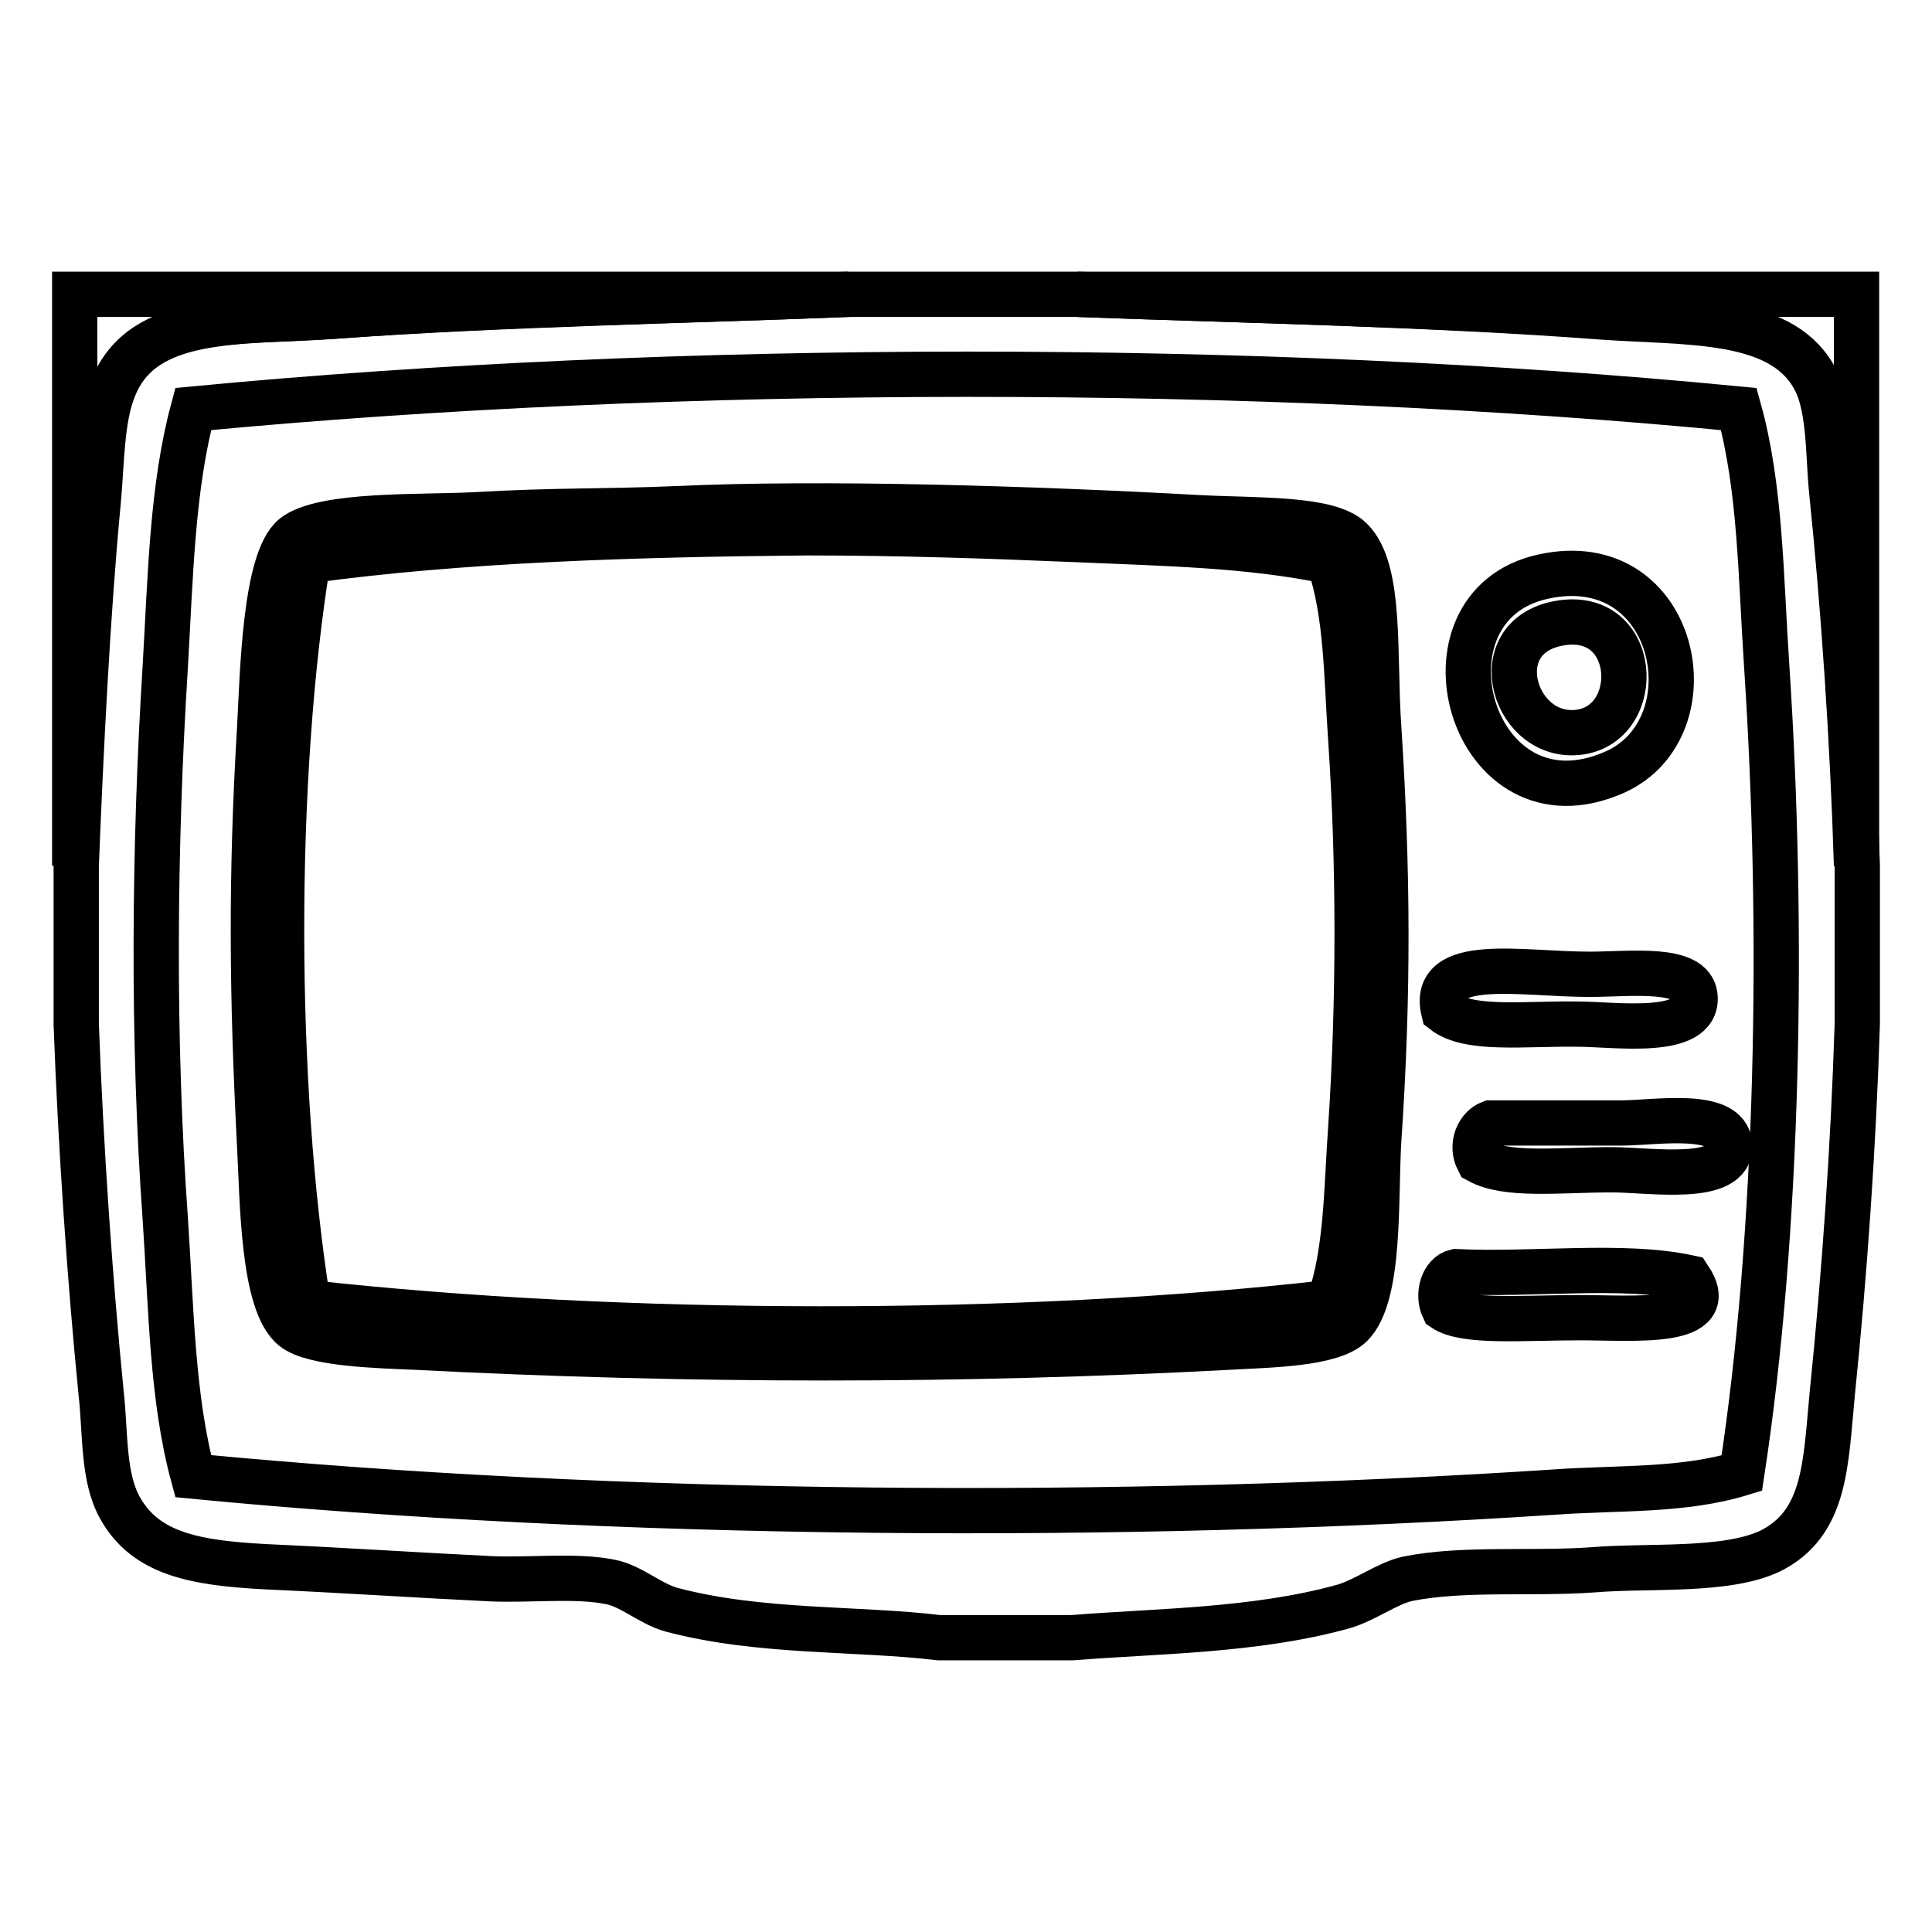
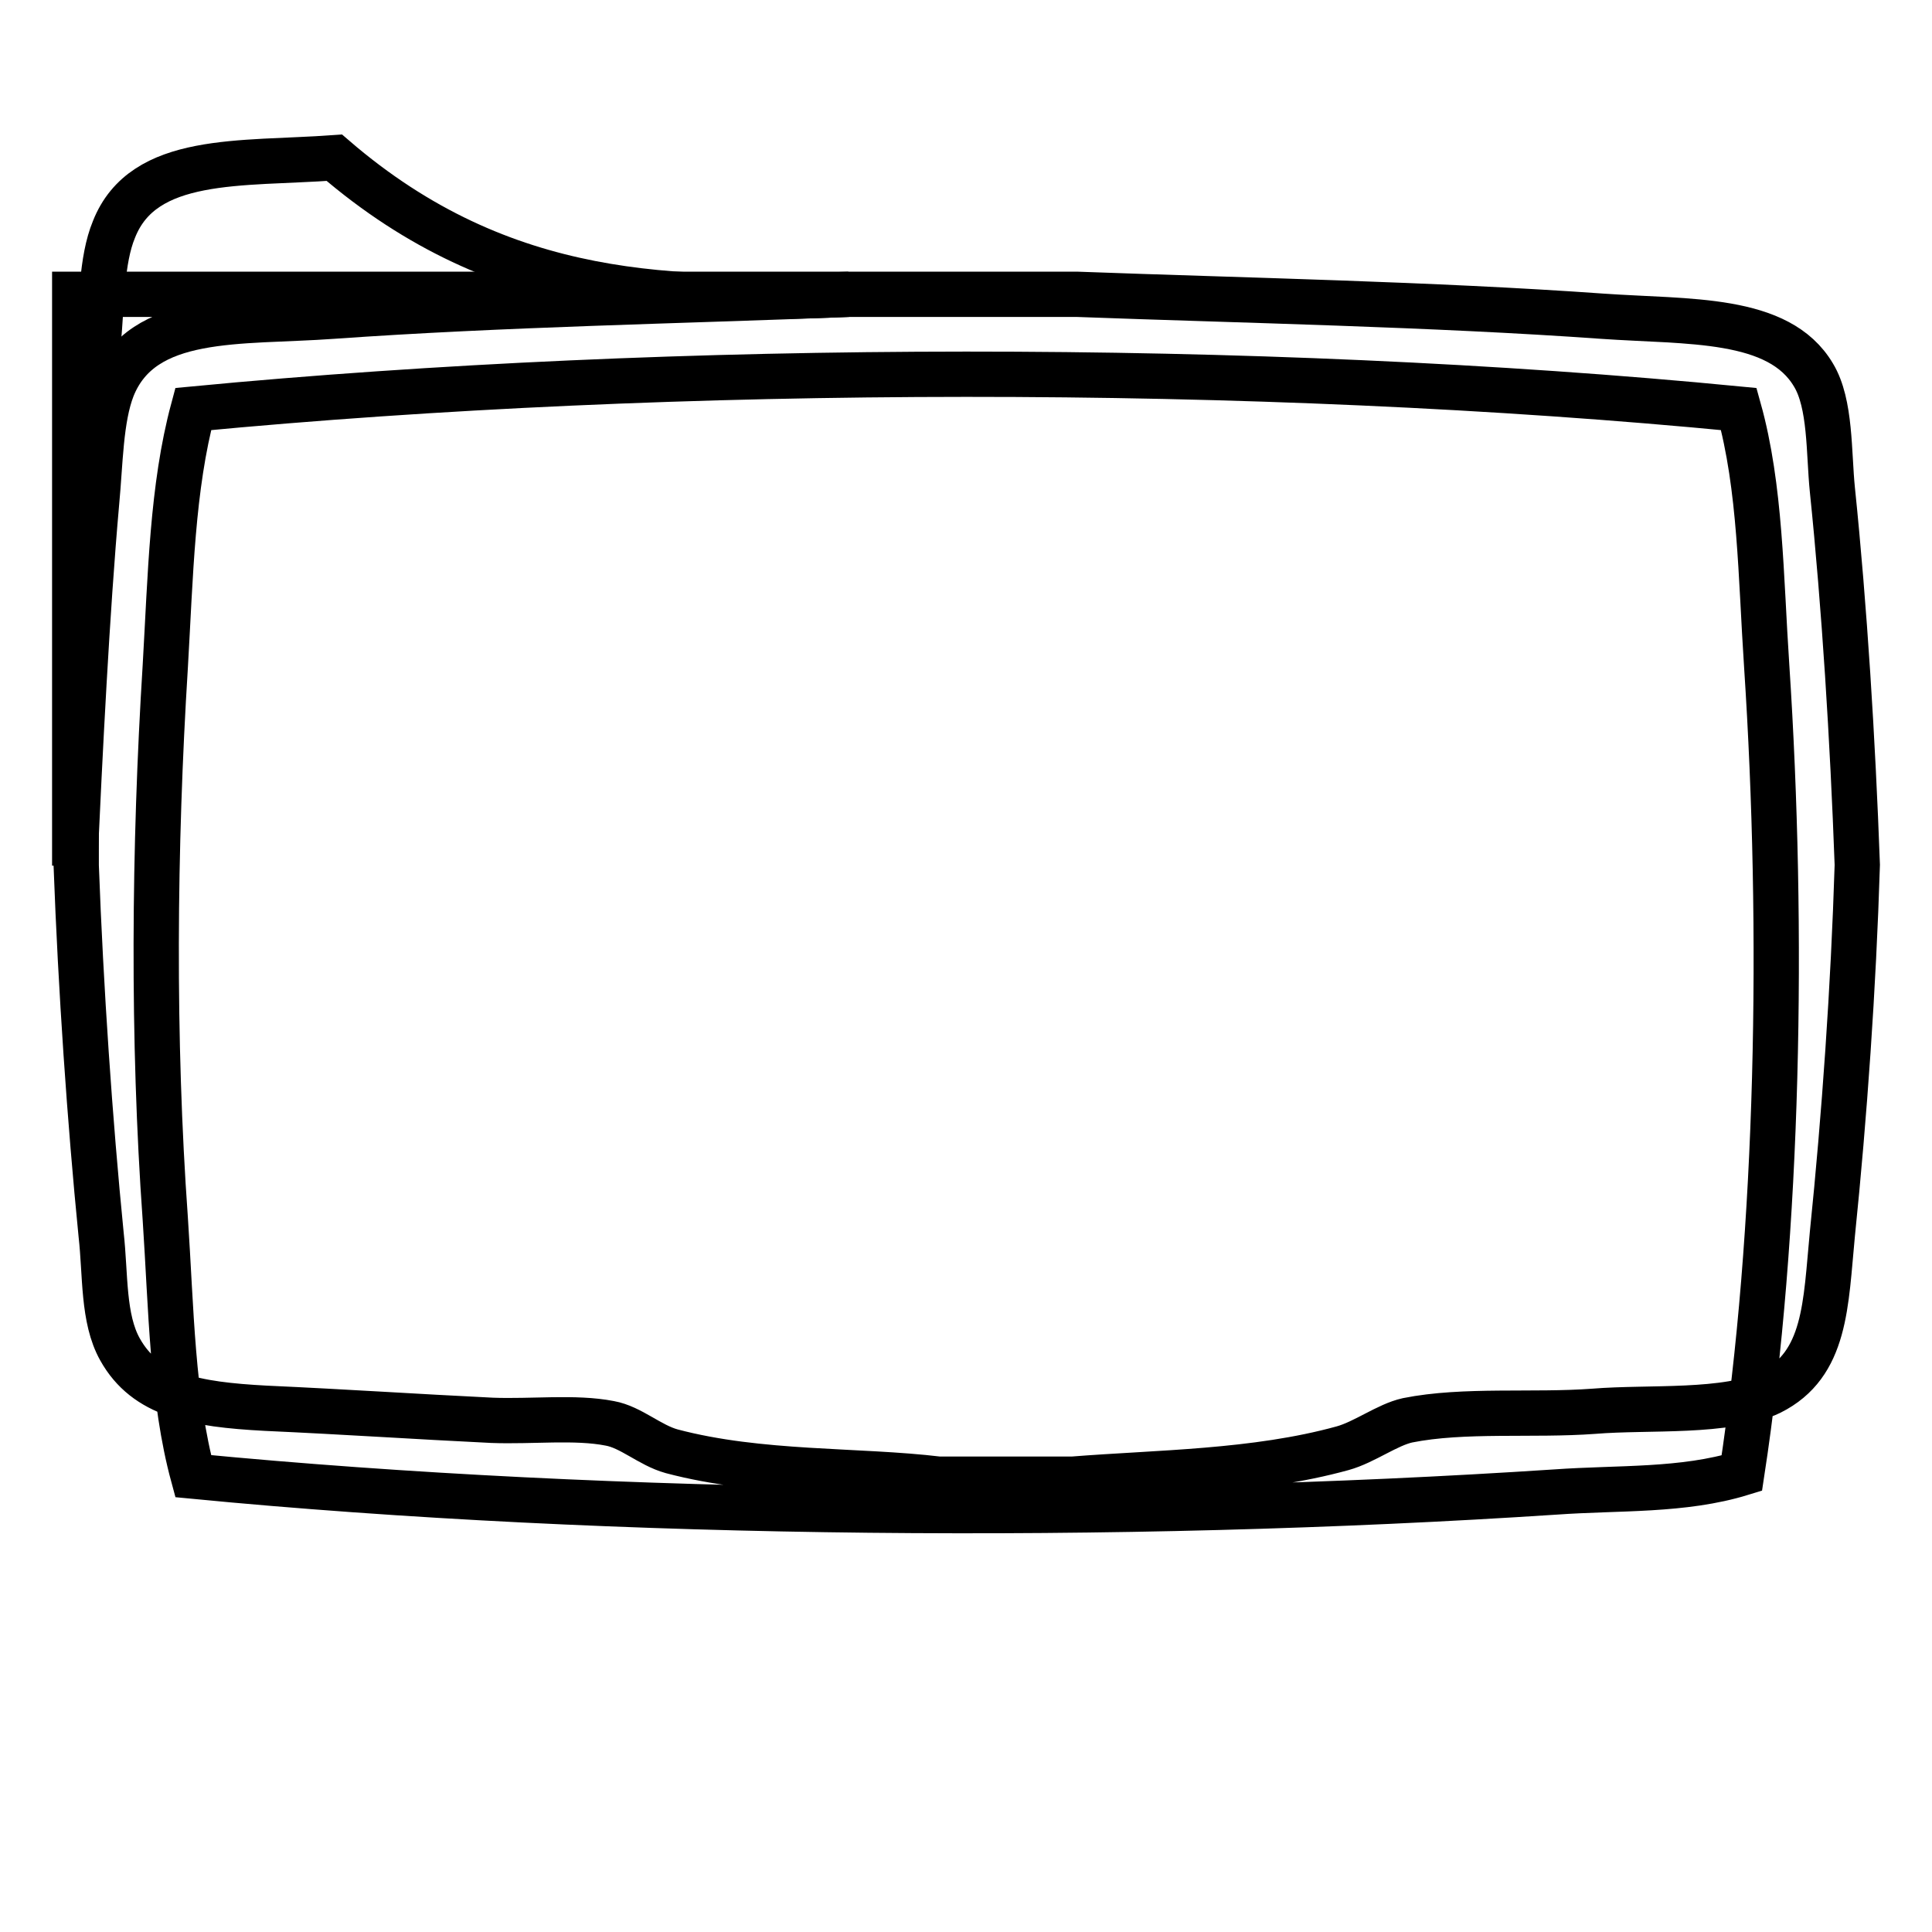
<svg xmlns="http://www.w3.org/2000/svg" version="1.1" x="0px" y="0px" viewBox="0 0 256 256" enable-background="new 0 0 256 256" xml:space="preserve">
  <g>
    <path stroke-width="6" fill-opacity="0" stroke="#000000" d="M112.4,39c-22.5,0.9-45.7,1.3-68.3,2.9c-12.4,0.9-25.2-0.5-29.2,9.5c-1.6,4.1-1.6,10-2.1,15.2 c-1.3,14.7-2.2,33-2.9,48.1V39H112.4z" />
-     <path stroke-width="6" fill-opacity="0" stroke="#000000" d="M112.4,39h30.4c21.6,0.8,47.1,1.3,69.5,2.9c11.4,0.8,23.4,0,28,7.8c2.3,3.8,2,10.3,2.5,15.2 c1.6,15.5,2.7,33.2,3.3,49.7v21c-0.5,16.2-1.7,33.3-3.3,48.9c-0.9,9.3-0.8,17.3-8.2,21c-5.8,2.8-16.1,1.9-23.4,2.5 c-8.1,0.6-17.2-0.3-24.7,1.2c-2.7,0.6-5.7,2.9-8.6,3.7c-11.6,3.2-24.5,3.2-35.8,4.1h-17.7c-10.8-1.3-23.7-0.6-35.4-3.7 c-2.9-0.8-5.4-3.2-8.2-3.7c-4.6-0.9-10.3-0.2-15.6-0.4c-10.3-0.5-19-1.1-30-1.6c-9.4-0.5-15.9-1.7-19.3-7.8 c-2.3-4.1-1.9-9.9-2.5-15.2c-1.5-15.1-2.7-32.6-3.3-48.9v-21c0.6-15.1,1.5-33.4,2.9-48.1c0.5-5.2,0.4-11.1,2.1-15.2 c3.9-9.9,16.8-8.6,29.2-9.5C66.7,40.2,89.8,39.9,112.4,39L112.4,39z M25.6,54.2c-2.8,10.4-3,22.1-3.7,34.1c-1.5,24-1.7,49.5,0,73.2 c0.8,12,0.9,23.8,3.7,34.1c55.9,5.4,122.8,5.9,180.5,2.1c8.4-0.6,16.9-0.1,24.7-2.5c4.9-32,5.6-72,3.3-106.9 c-0.8-11.9-0.8-23.7-3.7-34.1C166.5,48,89.5,48.1,25.6,54.2z" />
-     <path stroke-width="6" fill-opacity="0" stroke="#000000" d="M142.8,39H246v75.7c-0.5-16.5-1.7-34.2-3.3-49.7c-0.5-5-0.2-11.4-2.5-15.2c-4.6-7.8-16.6-7-28-7.8 C189.9,40.3,164.4,39.8,142.8,39z" />
-     <path stroke-width="6" fill-opacity="0" stroke="#000000" d="M89.8,67.4c19.5-0.9,47.3,0,69.1,1.2c7.6,0.4,17.2,0,20.1,2.9c4.1,4,3,15.3,3.7,25.1 c1.2,18.6,1.3,35.2,0,54.3c-0.5,7.9,0.3,20.8-3.7,24.7c-2.6,2.5-10.7,2.6-16,2.9c-35.6,1.9-71.5,1.9-108.1,0 c-4.6-0.2-13.4-0.4-16-2.5c-4.1-3.2-4.1-16.9-4.5-24.3c-1-19.5-1.2-35,0-55.1c0.4-7.5,0.7-22.3,4.5-25.5c3.8-3.1,17.1-2.5,24.3-2.9 C73.4,67.6,80.7,67.8,89.8,67.4z M142.8,71.5C131,71,119,70.6,107,70.6c-22.8,0.2-45.9,0.9-66.2,3.7c-4.7,28.9-4.6,69.4,0,98.3 c41.3,4.6,94.4,4.7,135.3,0c2.4-6.9,2.3-15.1,2.9-23.4c1.1-16.8,1.1-34.6,0-51c-0.6-8.5-0.5-16.8-2.9-23.8 C165.7,72.2,154.2,72,142.8,71.5L142.8,71.5z M204.5,76.4c17.8-3.9,22.6,20,9.5,25.9C194.9,110.8,186.5,80.3,204.5,76.4z M209.4,97 c8.5-1.3,7.7-16.4-2.9-14.4C196.4,84.5,200.7,98.3,209.4,97z M191.3,134c-1.8-7.4,10.3-4.9,19.3-4.9c5.4,0,13.6-1.1,14,2.9 c0.5,5.4-10.7,3.7-15.6,3.7C202,135.6,194.6,136.6,191.3,134z M197.5,148.8h17.3c4.5,0,14.1-1.7,14.4,2.9 c0.3,5.1-10.6,3.3-15.6,3.3c-7,0-13.9,0.9-17.7-1.2C194.8,151.7,195.9,149.4,197.5,148.8z M223.8,169.3c4.3,6.4-7.2,5.3-14.4,5.3 c-7.7,0-15.3,0.7-18.1-1.2c-0.9-1.9-0.1-4.5,1.6-4.9C203,169,215.1,167.4,223.8,169.3z" />
+     <path stroke-width="6" fill-opacity="0" stroke="#000000" d="M112.4,39h30.4c21.6,0.8,47.1,1.3,69.5,2.9c11.4,0.8,23.4,0,28,7.8c2.3,3.8,2,10.3,2.5,15.2 c1.6,15.5,2.7,33.2,3.3,49.7c-0.5,16.2-1.7,33.3-3.3,48.9c-0.9,9.3-0.8,17.3-8.2,21c-5.8,2.8-16.1,1.9-23.4,2.5 c-8.1,0.6-17.2-0.3-24.7,1.2c-2.7,0.6-5.7,2.9-8.6,3.7c-11.6,3.2-24.5,3.2-35.8,4.1h-17.7c-10.8-1.3-23.7-0.6-35.4-3.7 c-2.9-0.8-5.4-3.2-8.2-3.7c-4.6-0.9-10.3-0.2-15.6-0.4c-10.3-0.5-19-1.1-30-1.6c-9.4-0.5-15.9-1.7-19.3-7.8 c-2.3-4.1-1.9-9.9-2.5-15.2c-1.5-15.1-2.7-32.6-3.3-48.9v-21c0.6-15.1,1.5-33.4,2.9-48.1c0.5-5.2,0.4-11.1,2.1-15.2 c3.9-9.9,16.8-8.6,29.2-9.5C66.7,40.2,89.8,39.9,112.4,39L112.4,39z M25.6,54.2c-2.8,10.4-3,22.1-3.7,34.1c-1.5,24-1.7,49.5,0,73.2 c0.8,12,0.9,23.8,3.7,34.1c55.9,5.4,122.8,5.9,180.5,2.1c8.4-0.6,16.9-0.1,24.7-2.5c4.9-32,5.6-72,3.3-106.9 c-0.8-11.9-0.8-23.7-3.7-34.1C166.5,48,89.5,48.1,25.6,54.2z" />
  </g>
</svg>